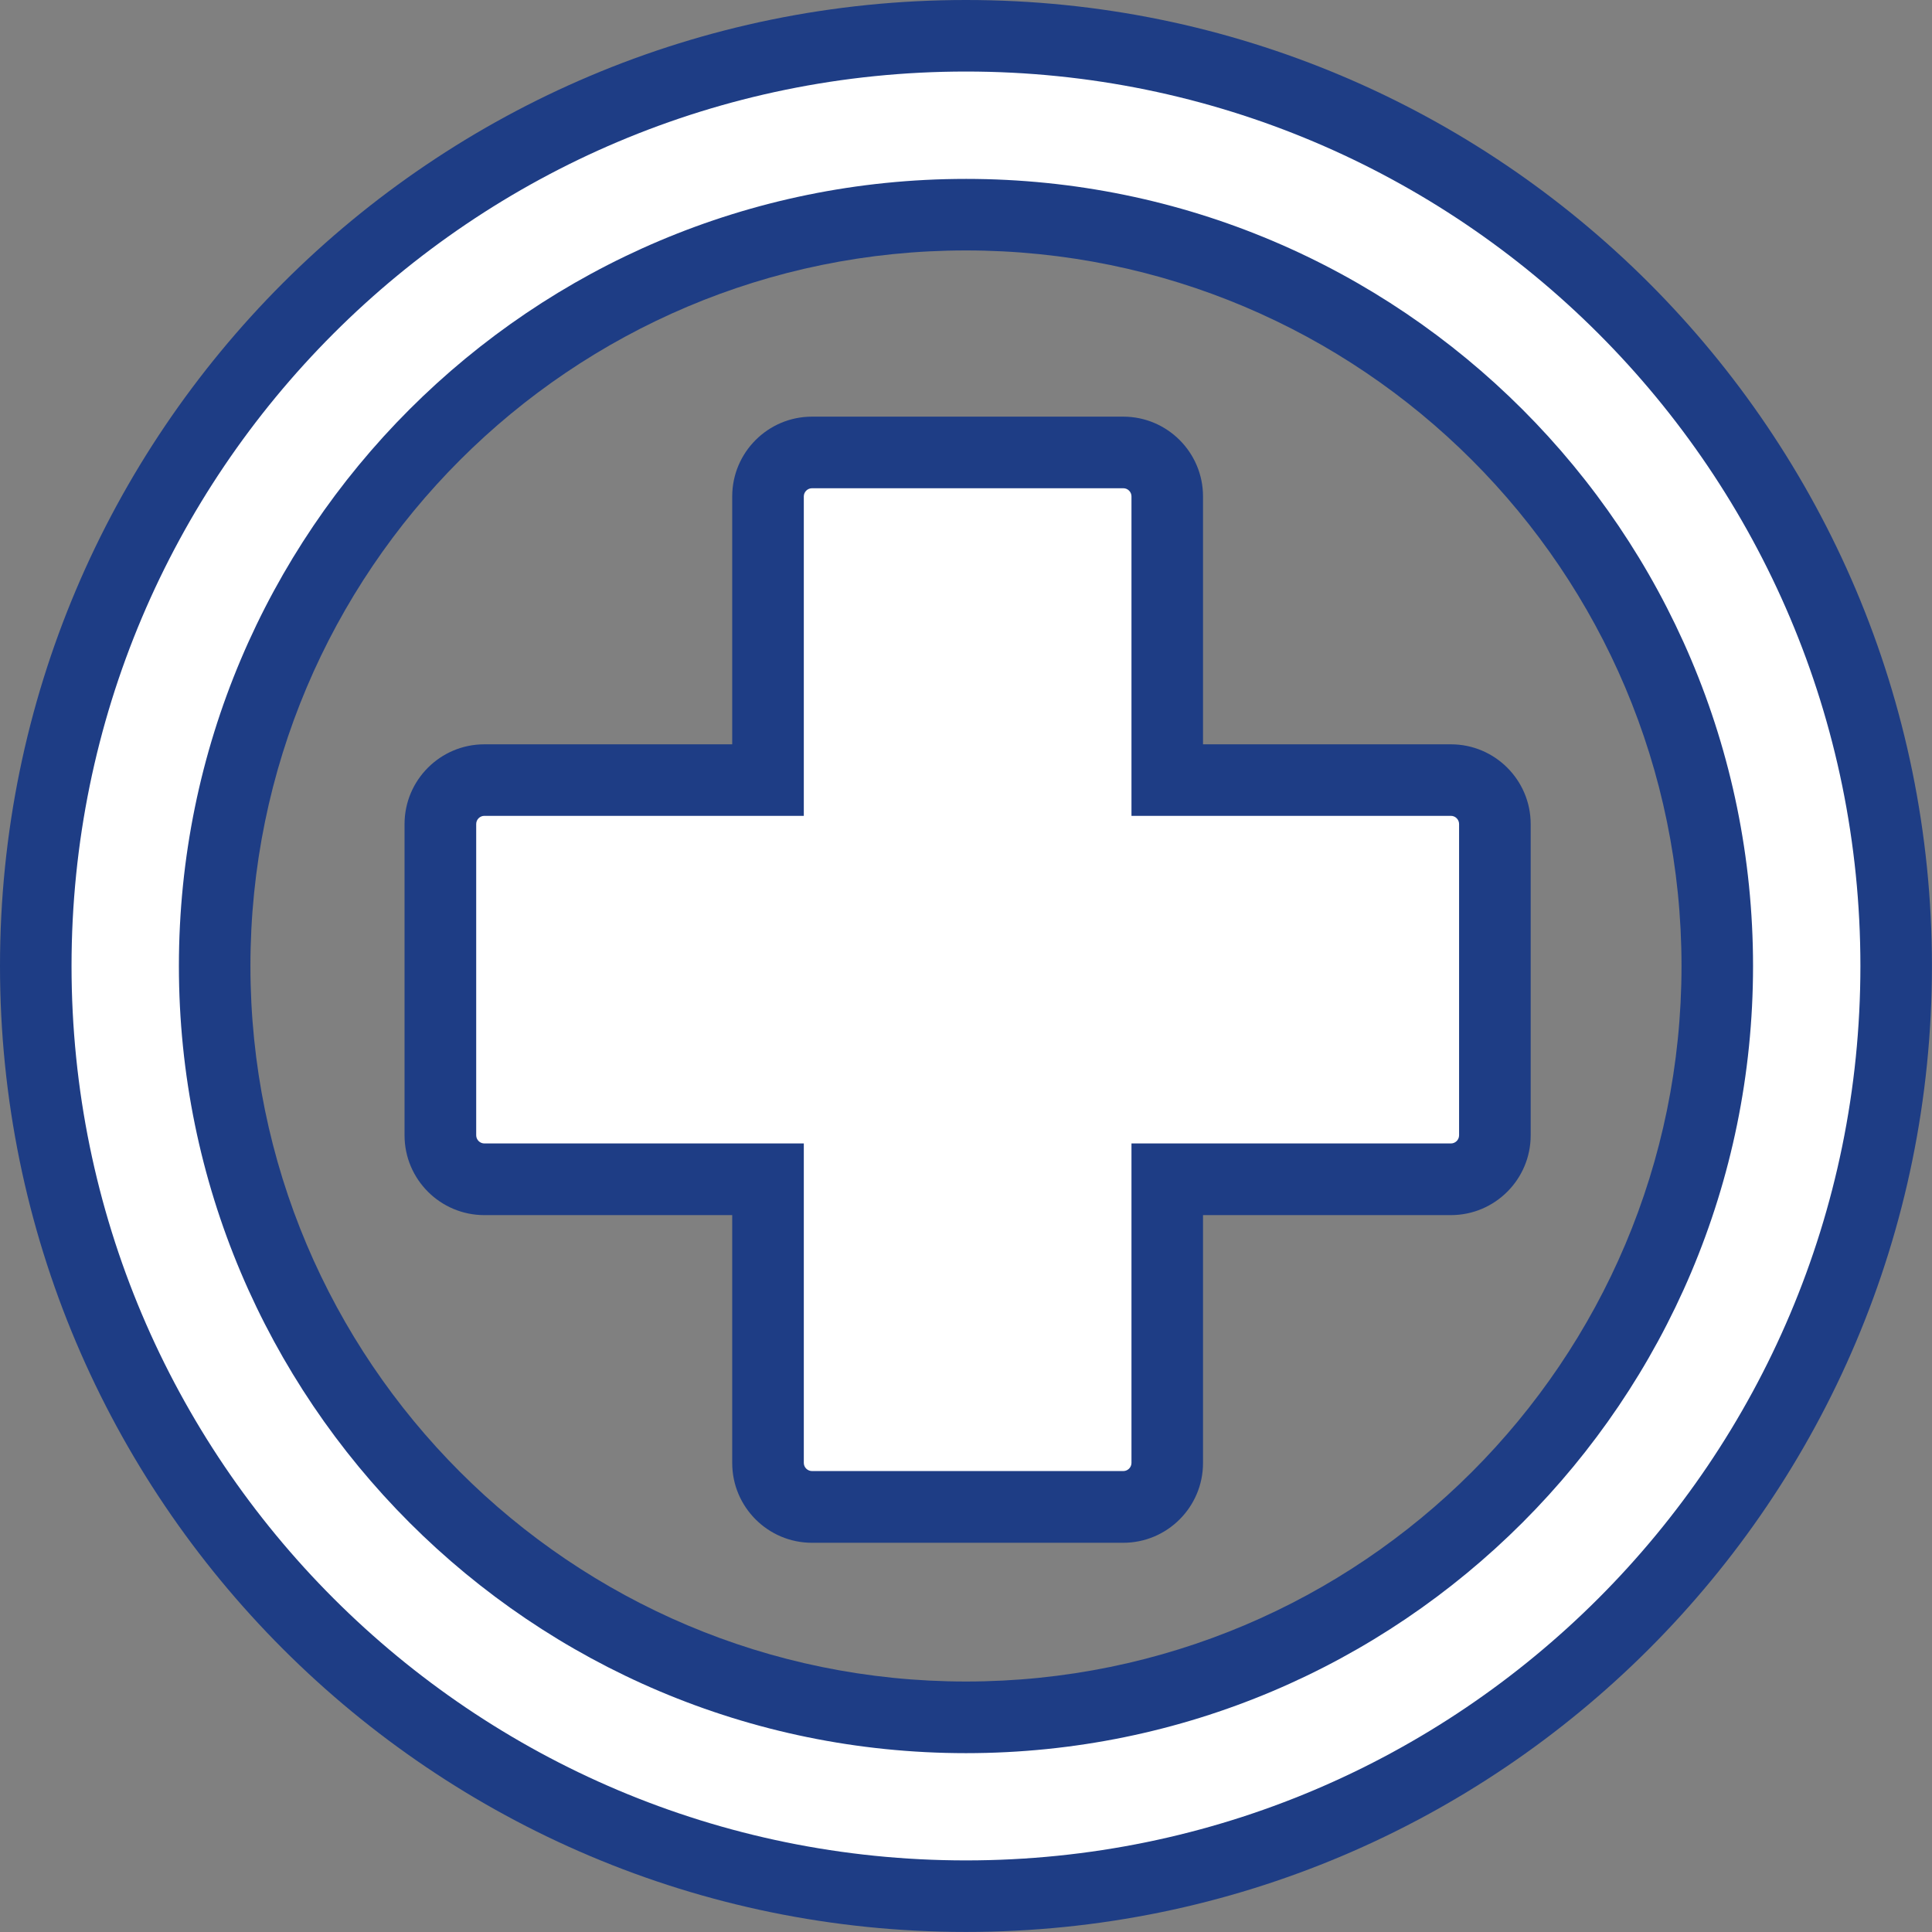
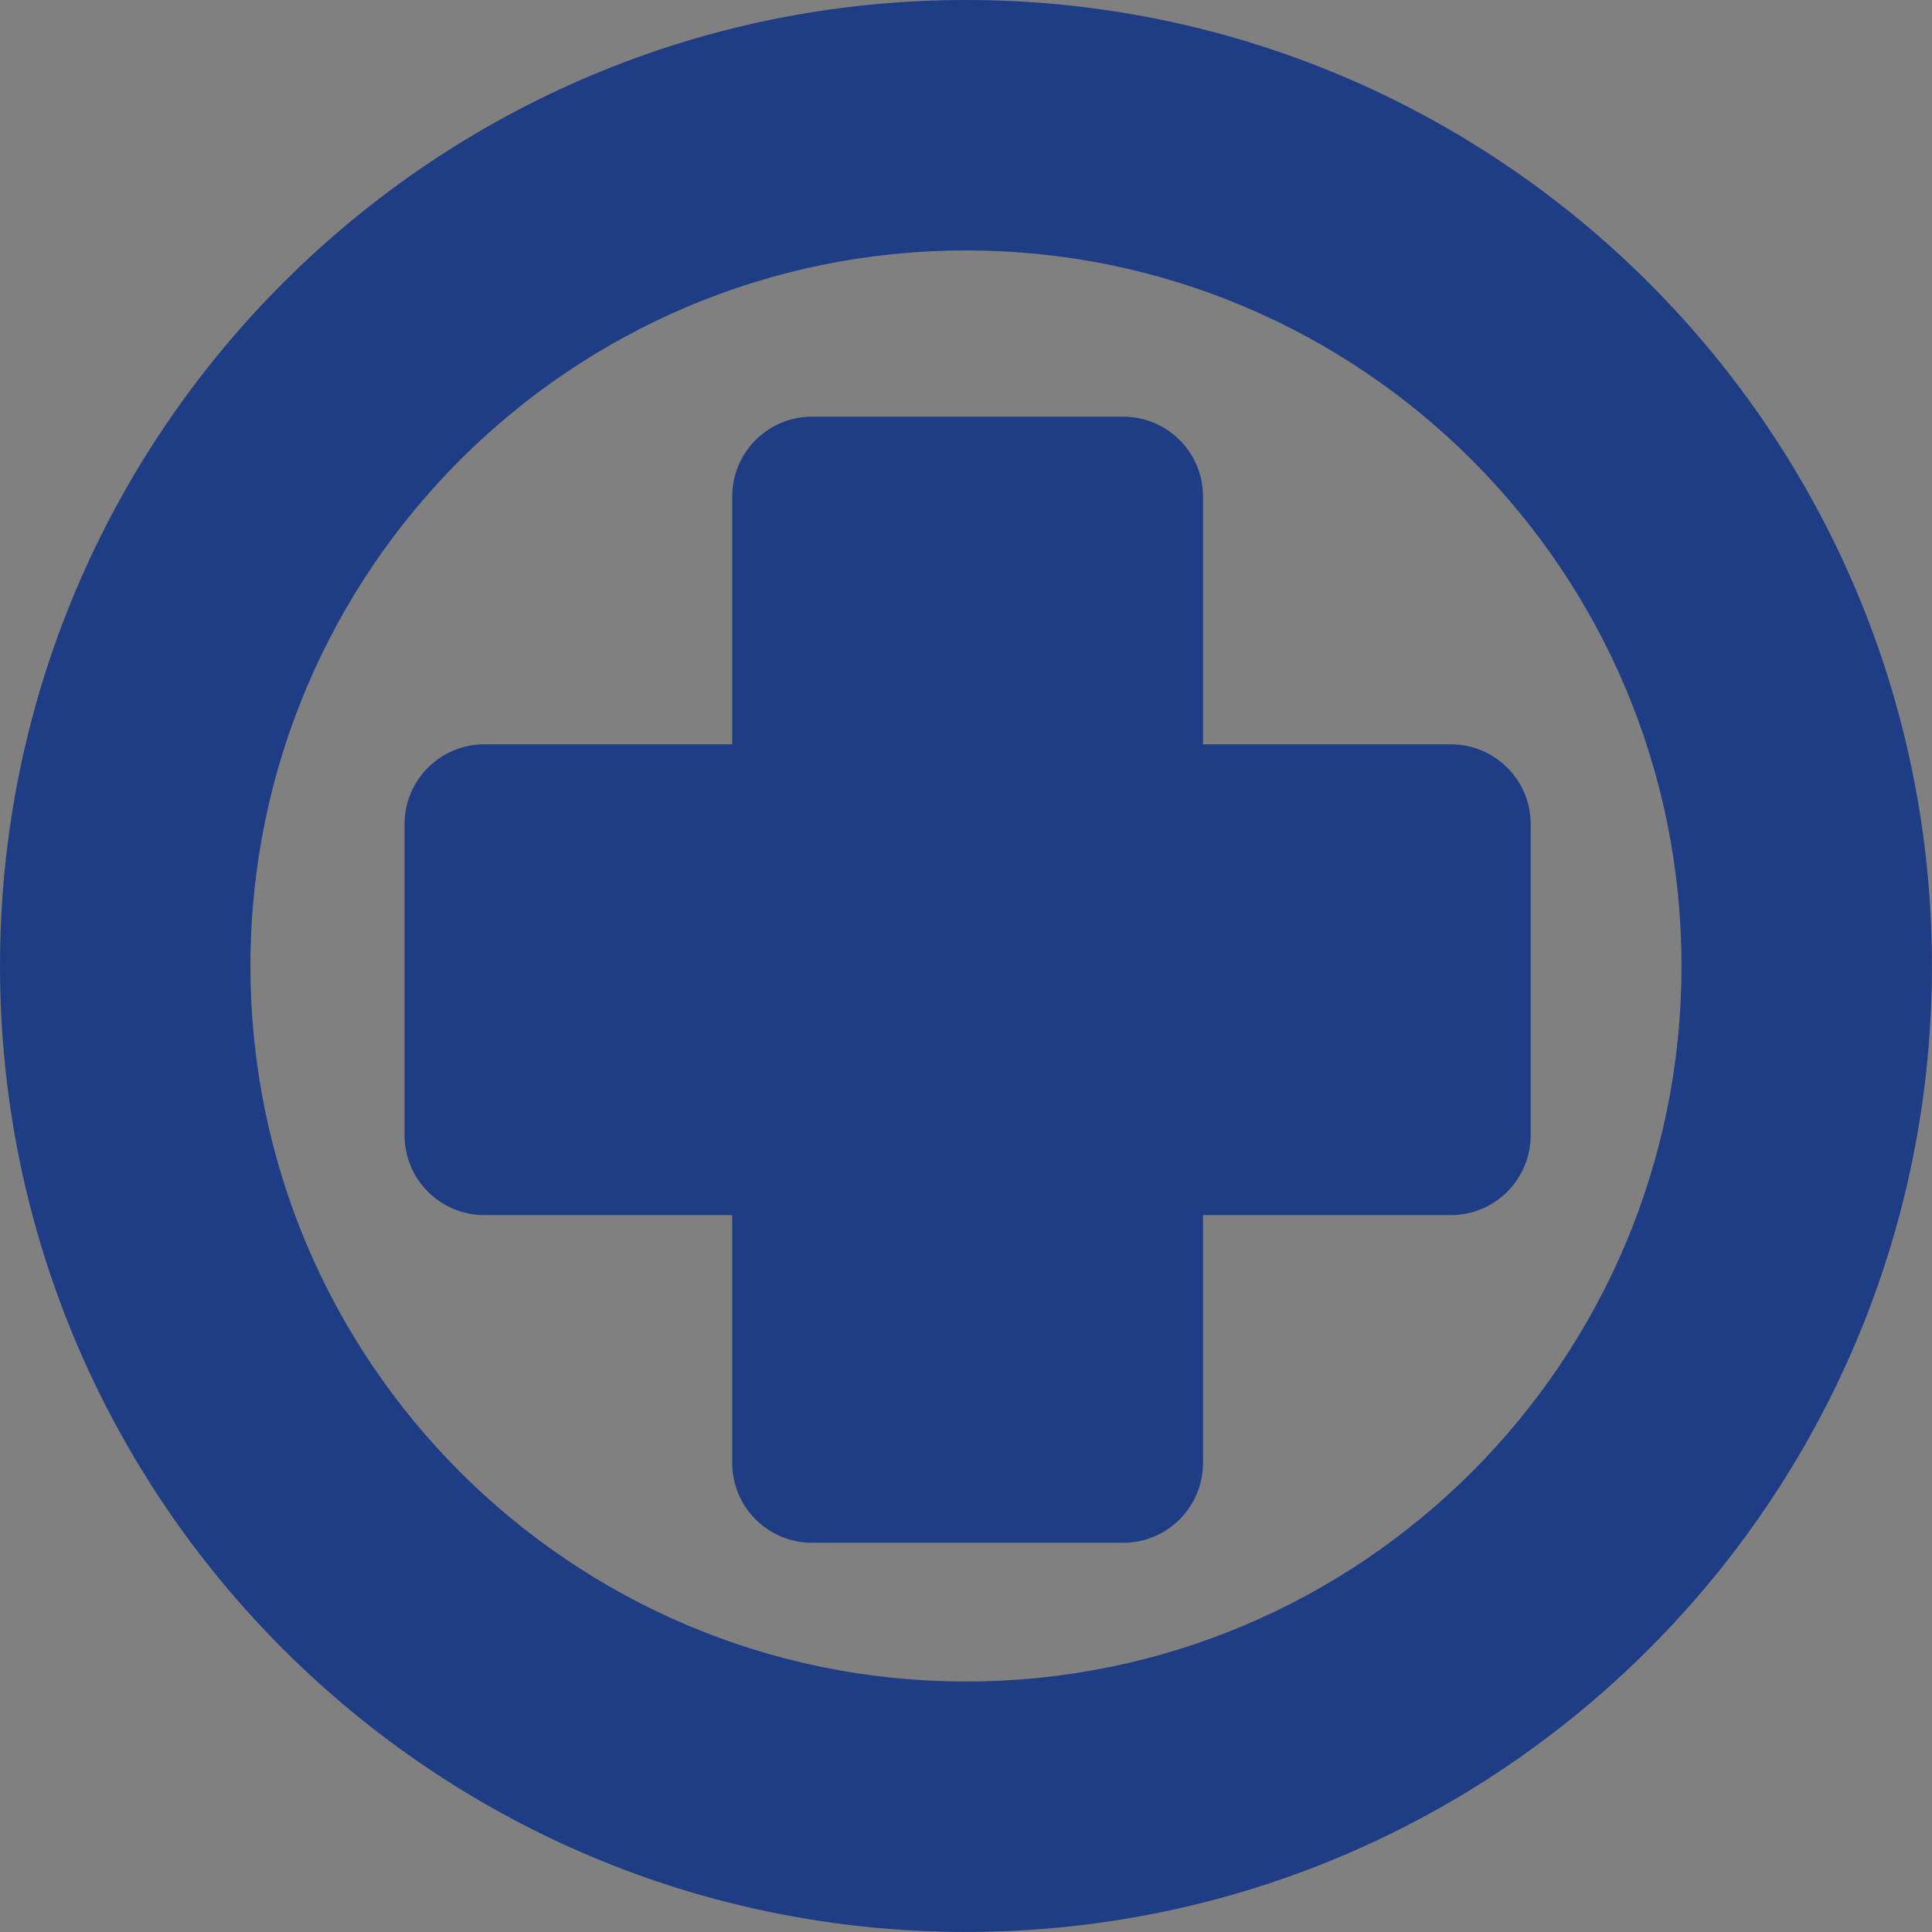
<svg xmlns="http://www.w3.org/2000/svg" id="Ebene_2" data-name="Ebene 2" viewBox="0 0 328.95 328.95">
  <rect x="0" y="0" width="328.95" height="328.95" fill="#808080" stroke="none" />
  <defs>
    <style>
      .cls-1 {
        fill: #fff;
      }

      .cls-1, .cls-2 {
        fill-rule: evenodd;
        stroke-width: 0px;
      }

      .cls-2 {
        fill: #1e3d85;
      }
    </style>
  </defs>
  <g id="Ebene_1-2" data-name="Ebene 1">
-     <path class="cls-2" d="m164.47,0c90.82,0,164.47,73.66,164.47,164.47s-73.65,164.47-164.47,164.47S0,255.29,0,164.47,73.66,0,164.47,0h0Zm40.36,126.73h42.21c7.49,0,13.58,6.09,13.58,13.58v53c0,7.49-6.09,13.58-13.58,13.58h-42.21v42.21c0,7.49-6.09,13.58-13.58,13.58h-53c-7.49,0-13.58-6.09-13.58-13.58v-42.21h-42.21c-7.49,0-13.58-6.09-13.58-13.58v-53c0-7.49,6.09-13.58,13.58-13.58h42.21v-42.21c0-7.49,6.09-13.58,13.58-13.58h53c7.49,0,13.58,6.09,13.58,13.58v42.21h0Zm-40.36-84.09c-67.28,0-121.83,54.55-121.83,121.83s54.55,121.83,121.83,121.83,121.83-54.55,121.83-121.83-54.56-121.83-121.83-121.83h0Z" />
-     <path class="cls-1" d="m164.47,12.18c84.09,0,152.29,68.2,152.29,152.29s-68.2,152.29-152.29,152.29S12.18,248.57,12.18,164.47,80.38,12.18,164.47,12.18h0Zm-26.21,70.95h53c.77,0,1.39.63,1.39,1.39v54.39h54.39c.76,0,1.39.63,1.39,1.39v53c0,.77-.63,1.39-1.39,1.39h-54.39v54.39c0,.76-.63,1.39-1.39,1.39h-53c-.77,0-1.4-.63-1.4-1.39v-54.39h-54.39c-.76,0-1.39-.63-1.39-1.39v-53c0-.77.63-1.39,1.39-1.39h54.39v-54.39c0-.76.63-1.39,1.4-1.39h0Zm26.21-52.67c74,0,134.01,60.01,134.01,134.02s-60.01,134.02-134.01,134.02S30.46,238.48,30.46,164.47,90.47,30.46,164.47,30.46h0Z" />
+     <path class="cls-2" d="m164.47,0c90.82,0,164.47,73.66,164.47,164.47s-73.65,164.47-164.47,164.47S0,255.29,0,164.47,73.66,0,164.47,0h0Zm40.36,126.73h42.21c7.49,0,13.58,6.09,13.58,13.58v53c0,7.49-6.09,13.58-13.58,13.58h-42.21v42.21c0,7.49-6.09,13.58-13.58,13.58h-53c-7.49,0-13.58-6.09-13.58-13.58v-42.21h-42.21c-7.49,0-13.58-6.09-13.58-13.58v-53c0-7.49,6.09-13.58,13.58-13.58h42.21v-42.21c0-7.49,6.09-13.58,13.58-13.58h53c7.49,0,13.58,6.09,13.58,13.58h0Zm-40.36-84.09c-67.28,0-121.83,54.55-121.83,121.83s54.55,121.83,121.83,121.83,121.83-54.55,121.83-121.83-54.56-121.83-121.83-121.83h0Z" />
  </g>
</svg>